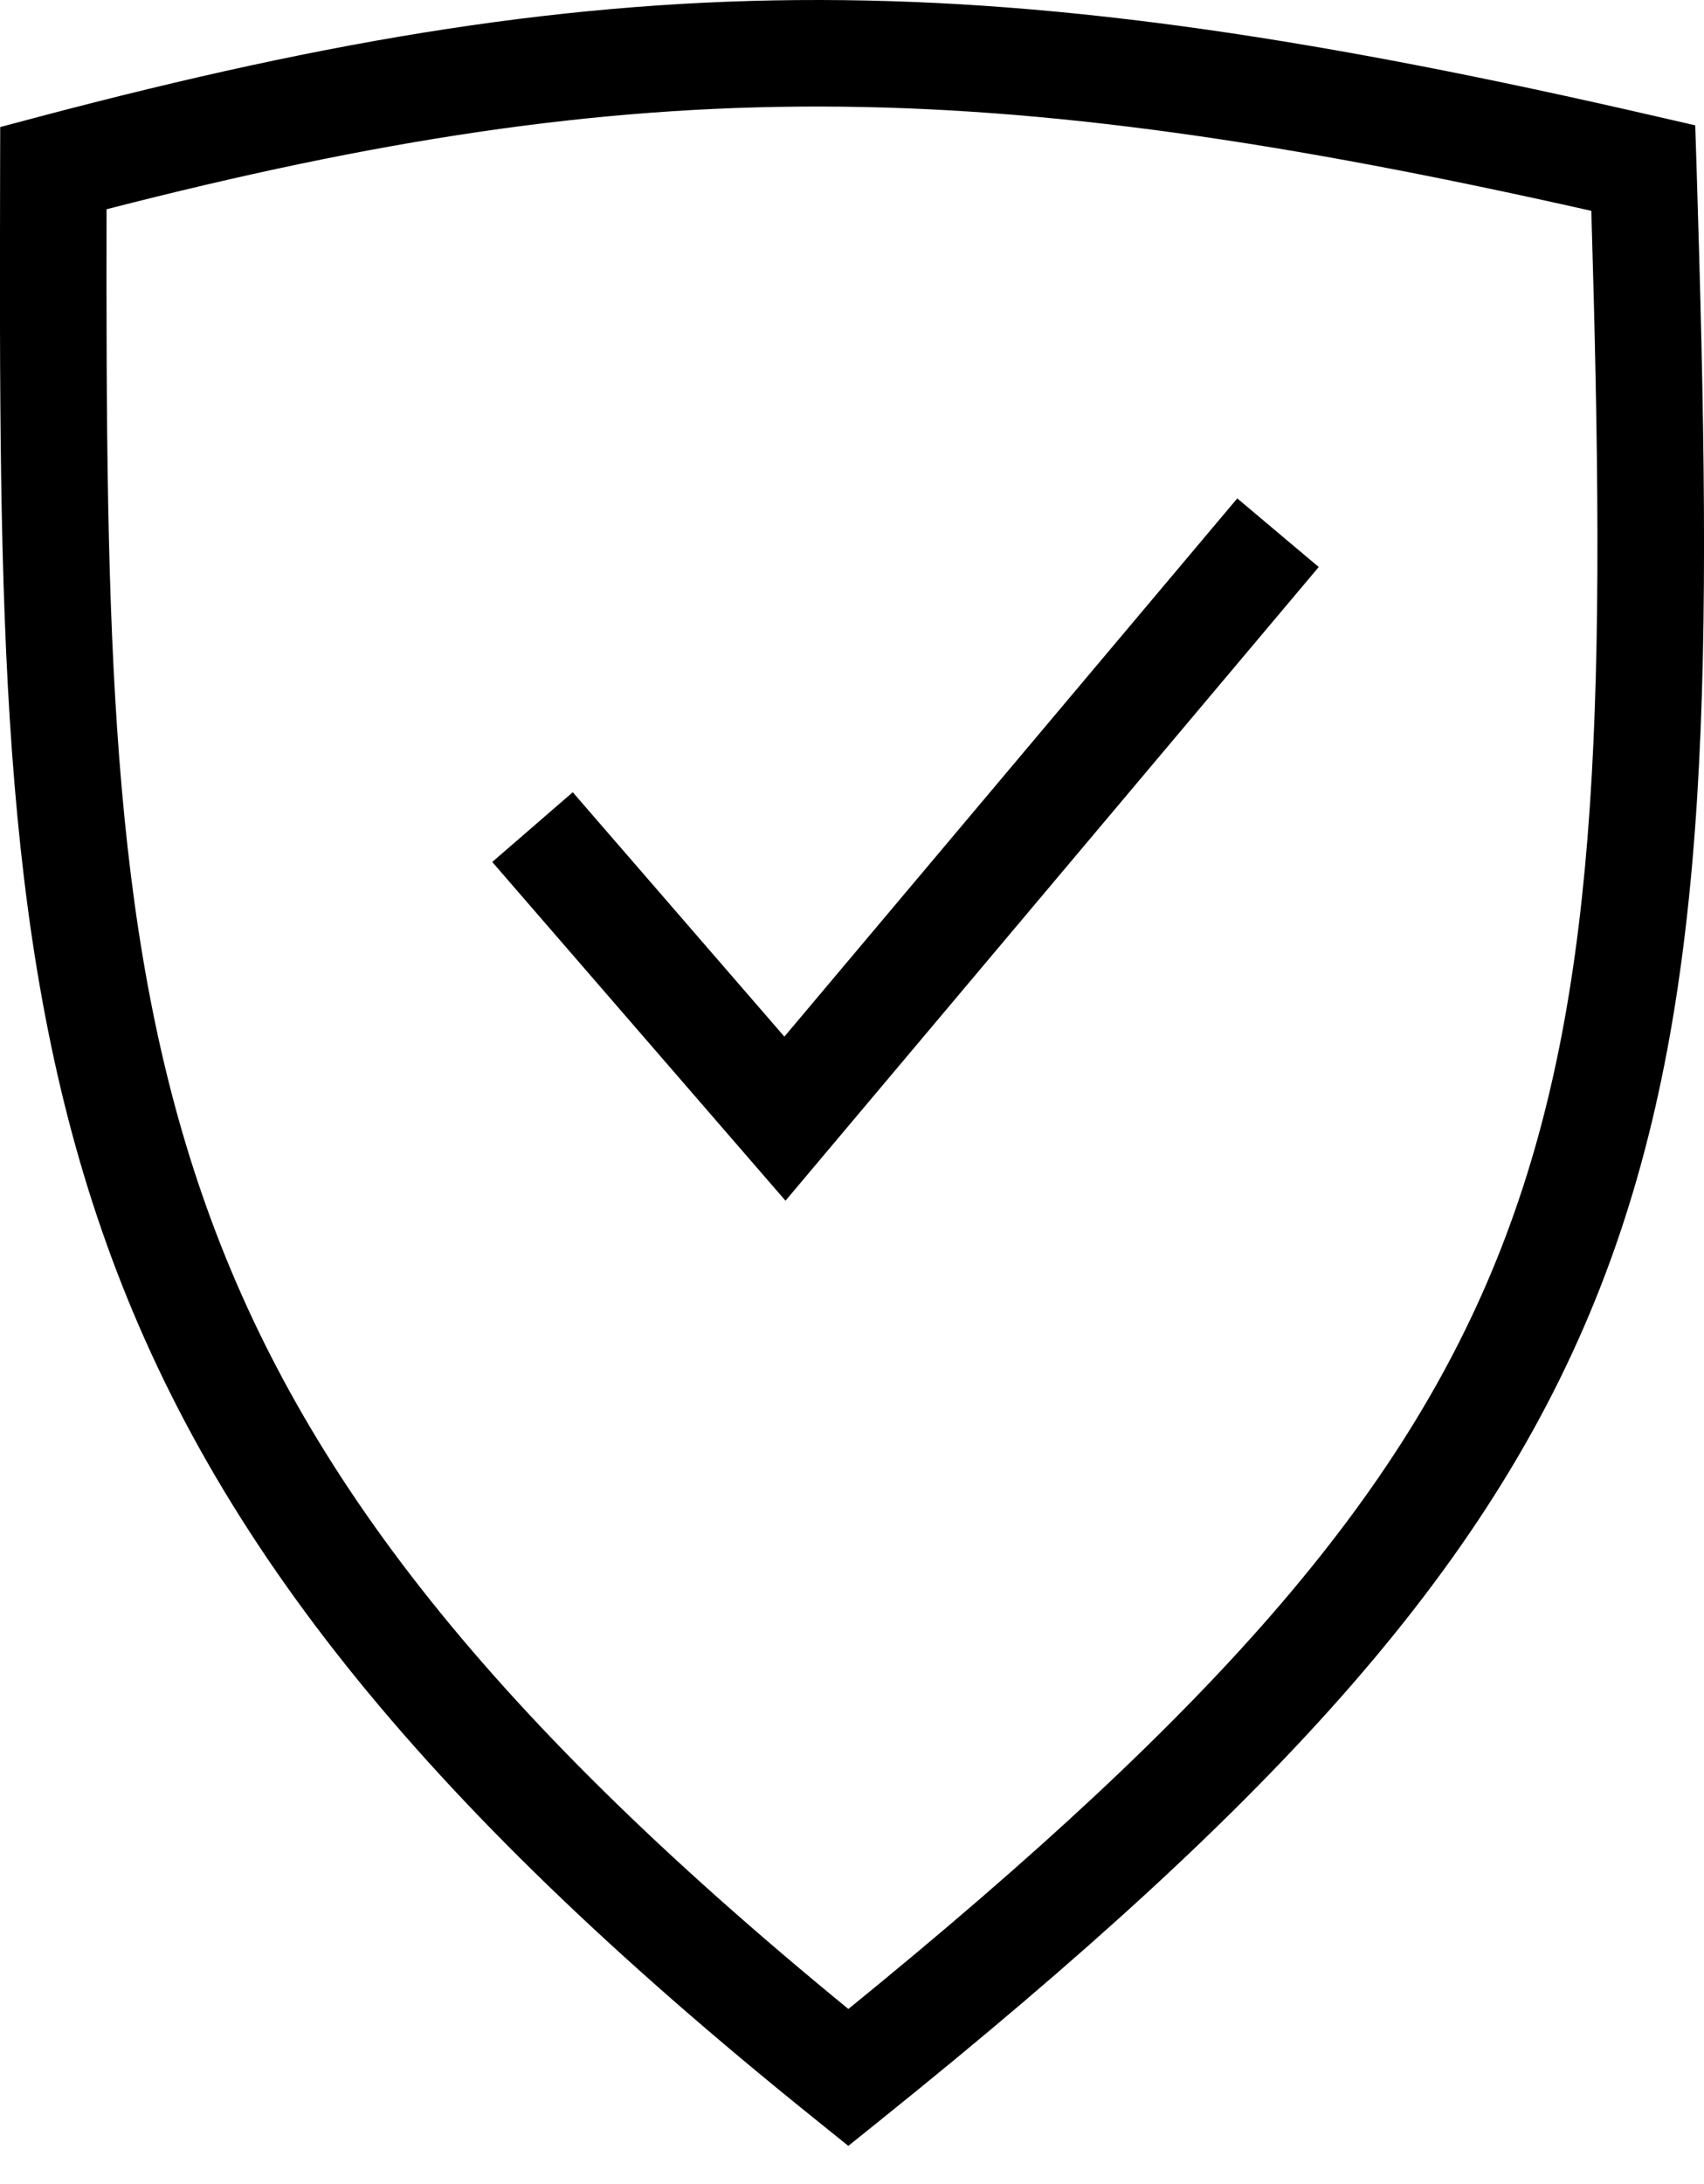
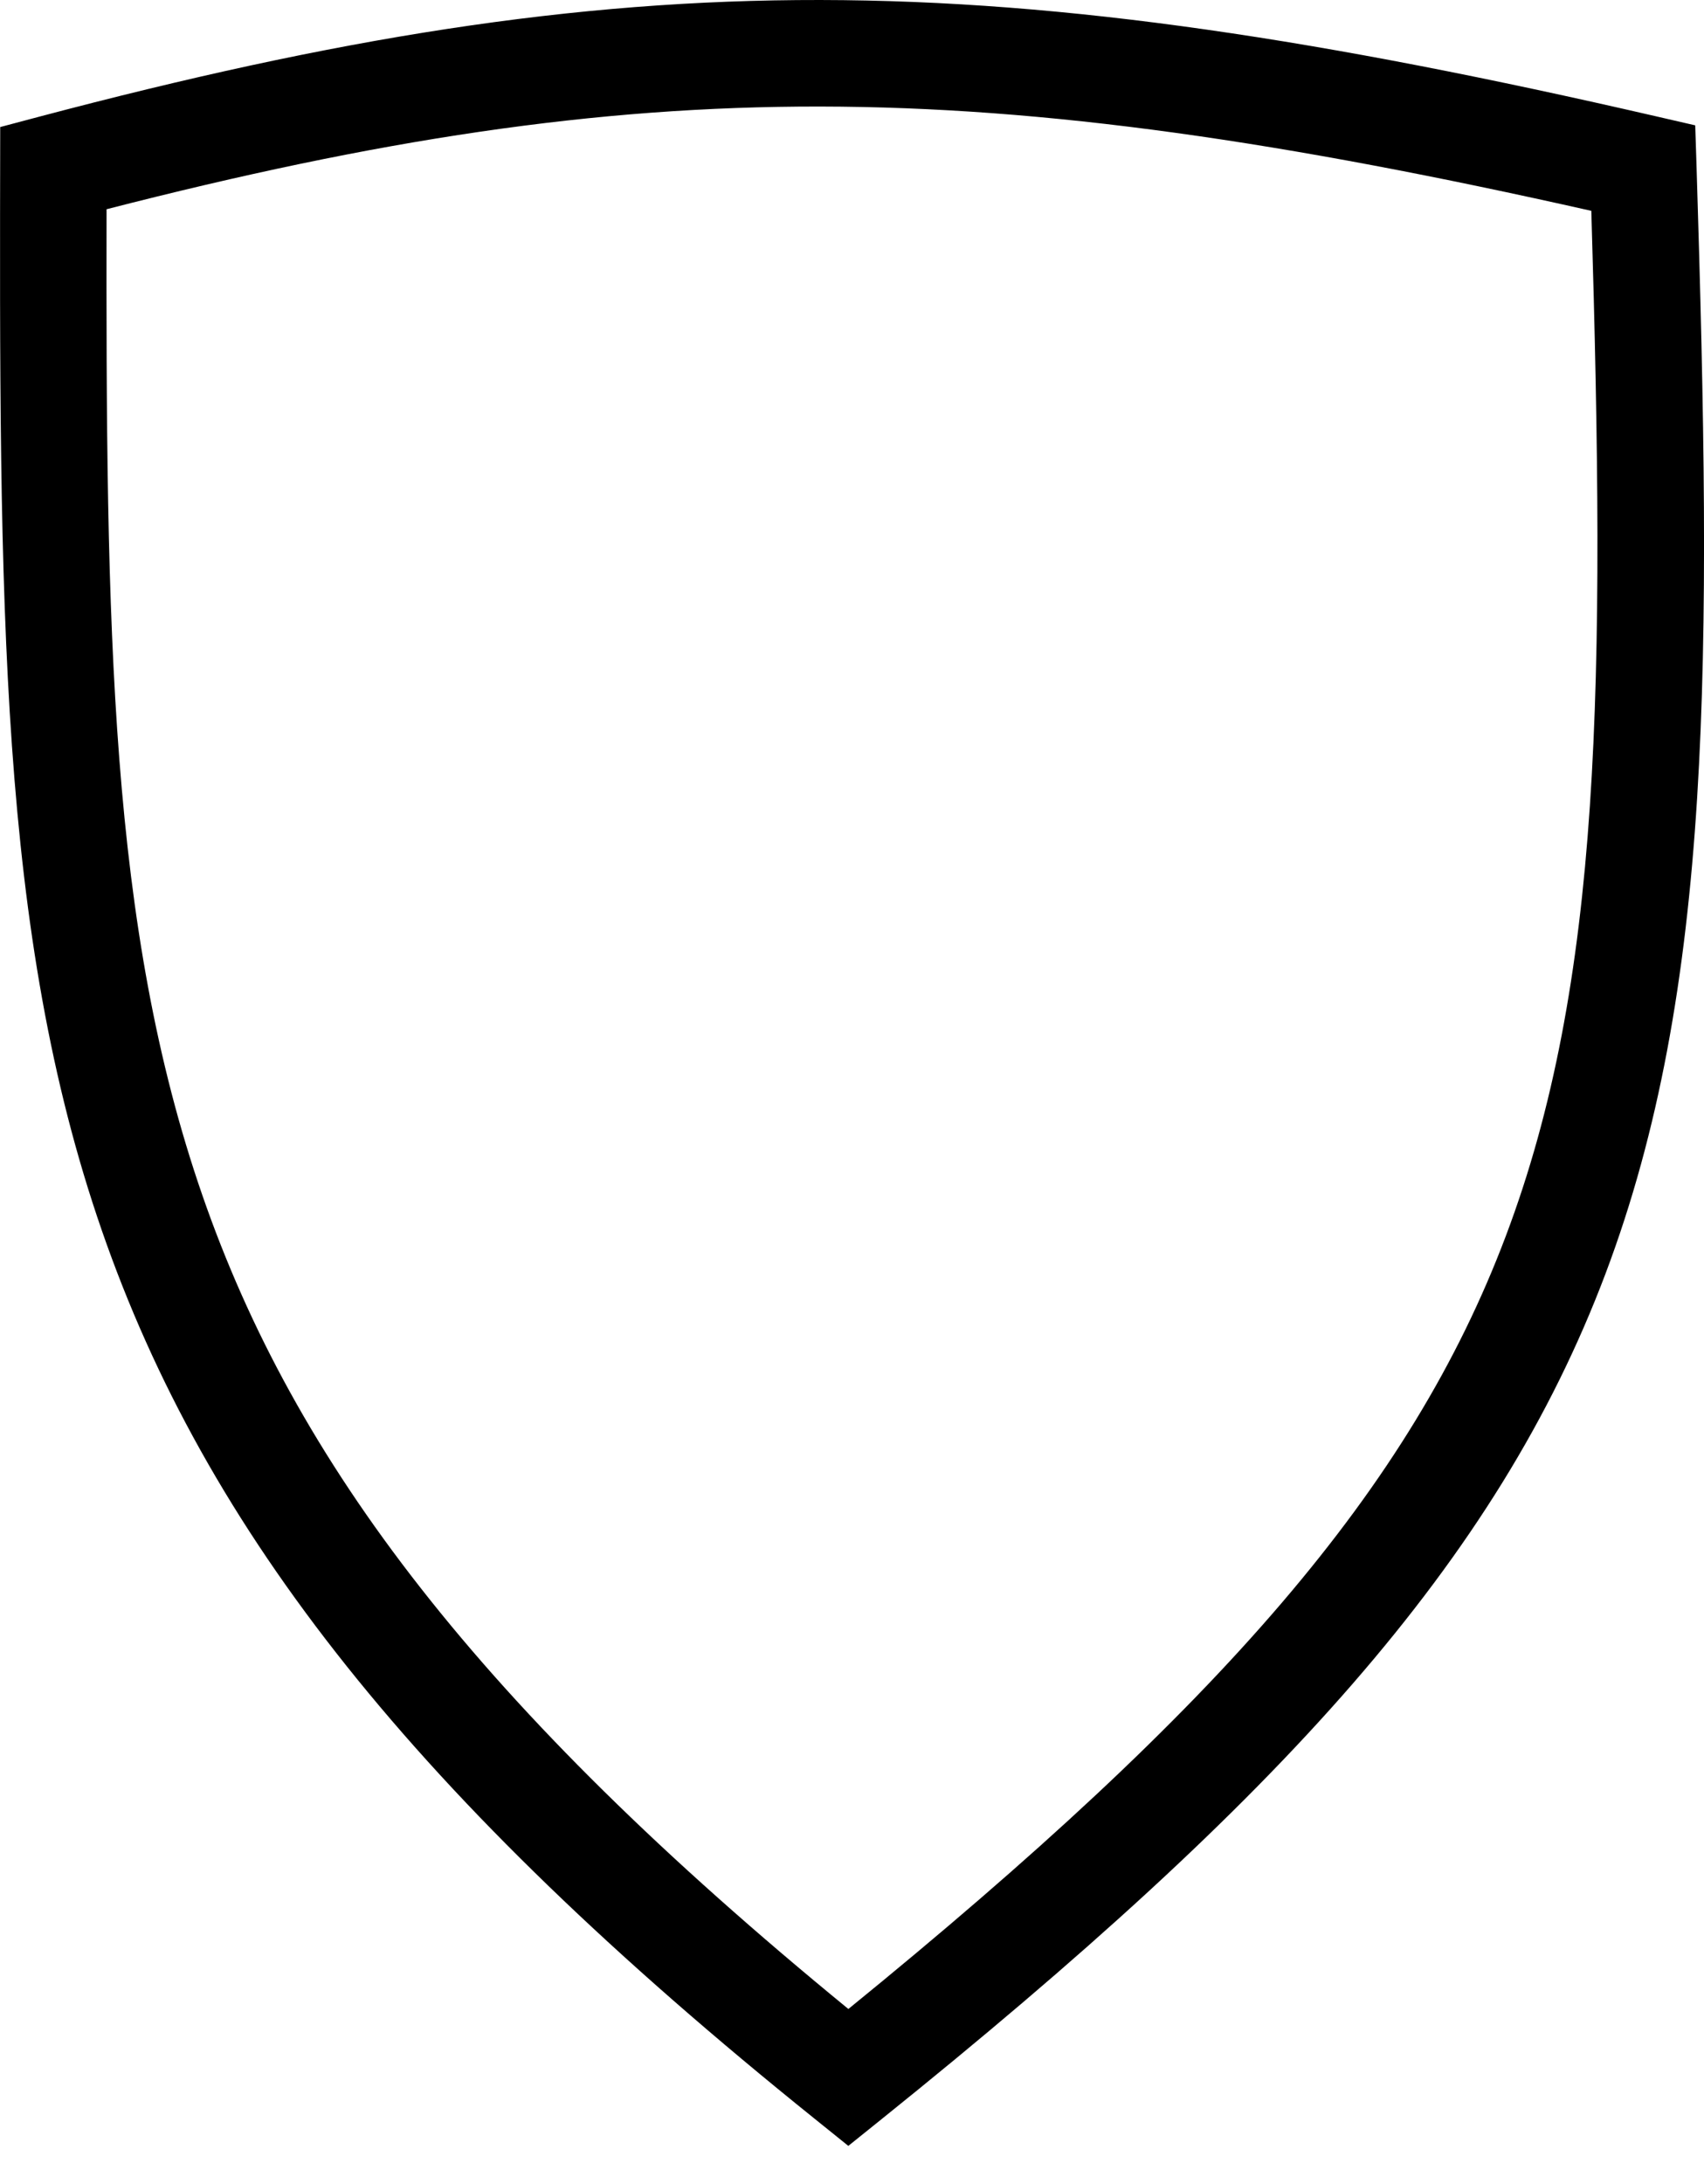
<svg xmlns="http://www.w3.org/2000/svg" width="32" height="41" viewBox="0 0 32 41" fill="none">
-   <path d="M24.765 10.644L23.235 9.356L14.73 19.46L10.756 14.872L9.244 16.181L14.751 22.54L24.765 10.644Z" fill="black" />
-   <path fill-rule="evenodd" clip-rule="evenodd" d="M15.305 39.779L15.931 40.283L16.558 39.779C24.051 33.756 28.11 29.311 30.148 23.916C32.169 18.564 32.149 12.393 31.86 3.123L31.835 2.353L31.084 2.18C24.869 0.749 20.06 0.007 15.403 4.60144e-05C10.738 -0.007 6.274 0.725 0.746 2.188L0.004 2.385L0.002 3.153C-0.014 11.357 -0.025 17.505 1.911 23.095C3.867 28.741 7.765 33.719 15.305 39.779ZM28.276 23.209C26.489 27.941 22.949 32.006 15.932 37.713C8.964 32.012 5.534 27.443 3.801 22.44C2.054 17.397 1.988 11.819 2.001 3.928C7.078 2.623 11.169 1.994 15.4 2C19.659 2.006 24.104 2.656 29.884 3.958C30.15 12.863 30.081 18.433 28.276 23.209Z" fill="black" />
+   <path fill-rule="evenodd" clip-rule="evenodd" d="M15.305 39.779L15.931 40.283L16.558 39.779C24.051 33.756 28.11 29.311 30.148 23.916C32.169 18.564 32.149 12.393 31.86 3.123L31.835 2.353L31.084 2.18C24.869 0.749 20.06 0.007 15.403 4.60144e-05C10.738 -0.007 6.274 0.725 0.746 2.188L0.004 2.385C-0.014 11.357 -0.025 17.505 1.911 23.095C3.867 28.741 7.765 33.719 15.305 39.779ZM28.276 23.209C26.489 27.941 22.949 32.006 15.932 37.713C8.964 32.012 5.534 27.443 3.801 22.44C2.054 17.397 1.988 11.819 2.001 3.928C7.078 2.623 11.169 1.994 15.4 2C19.659 2.006 24.104 2.656 29.884 3.958C30.15 12.863 30.081 18.433 28.276 23.209Z" fill="black" />
</svg>